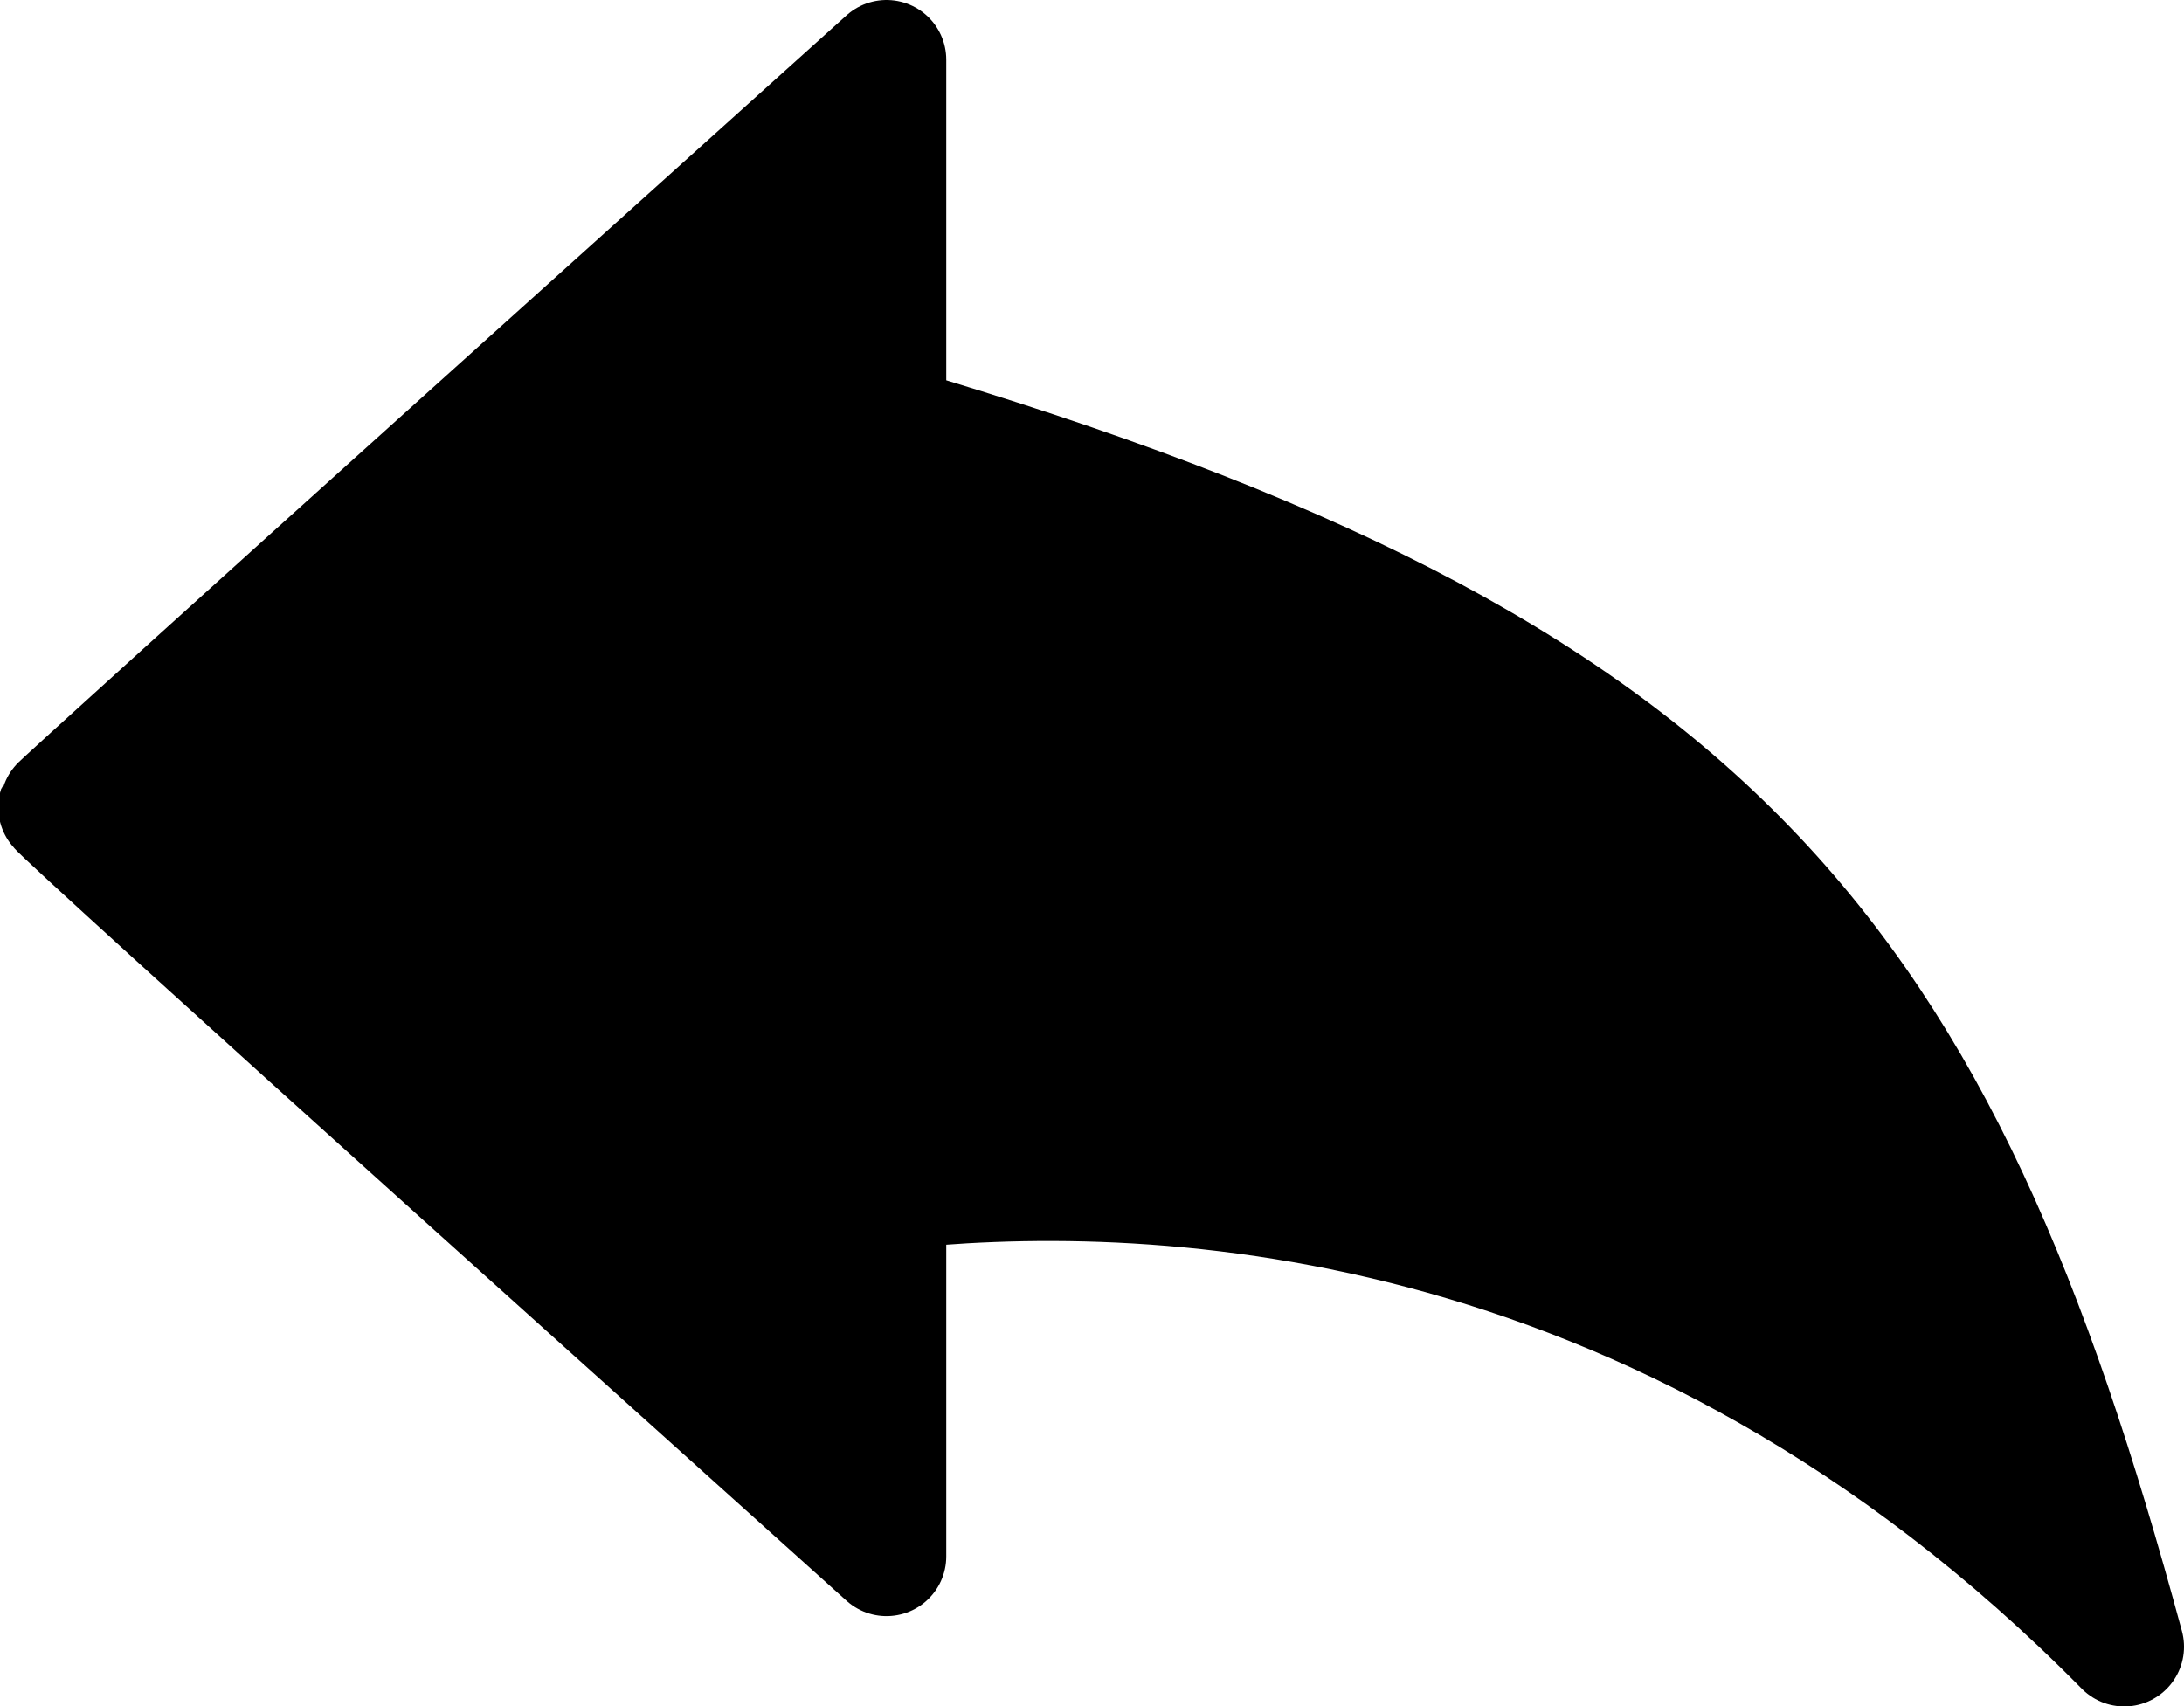
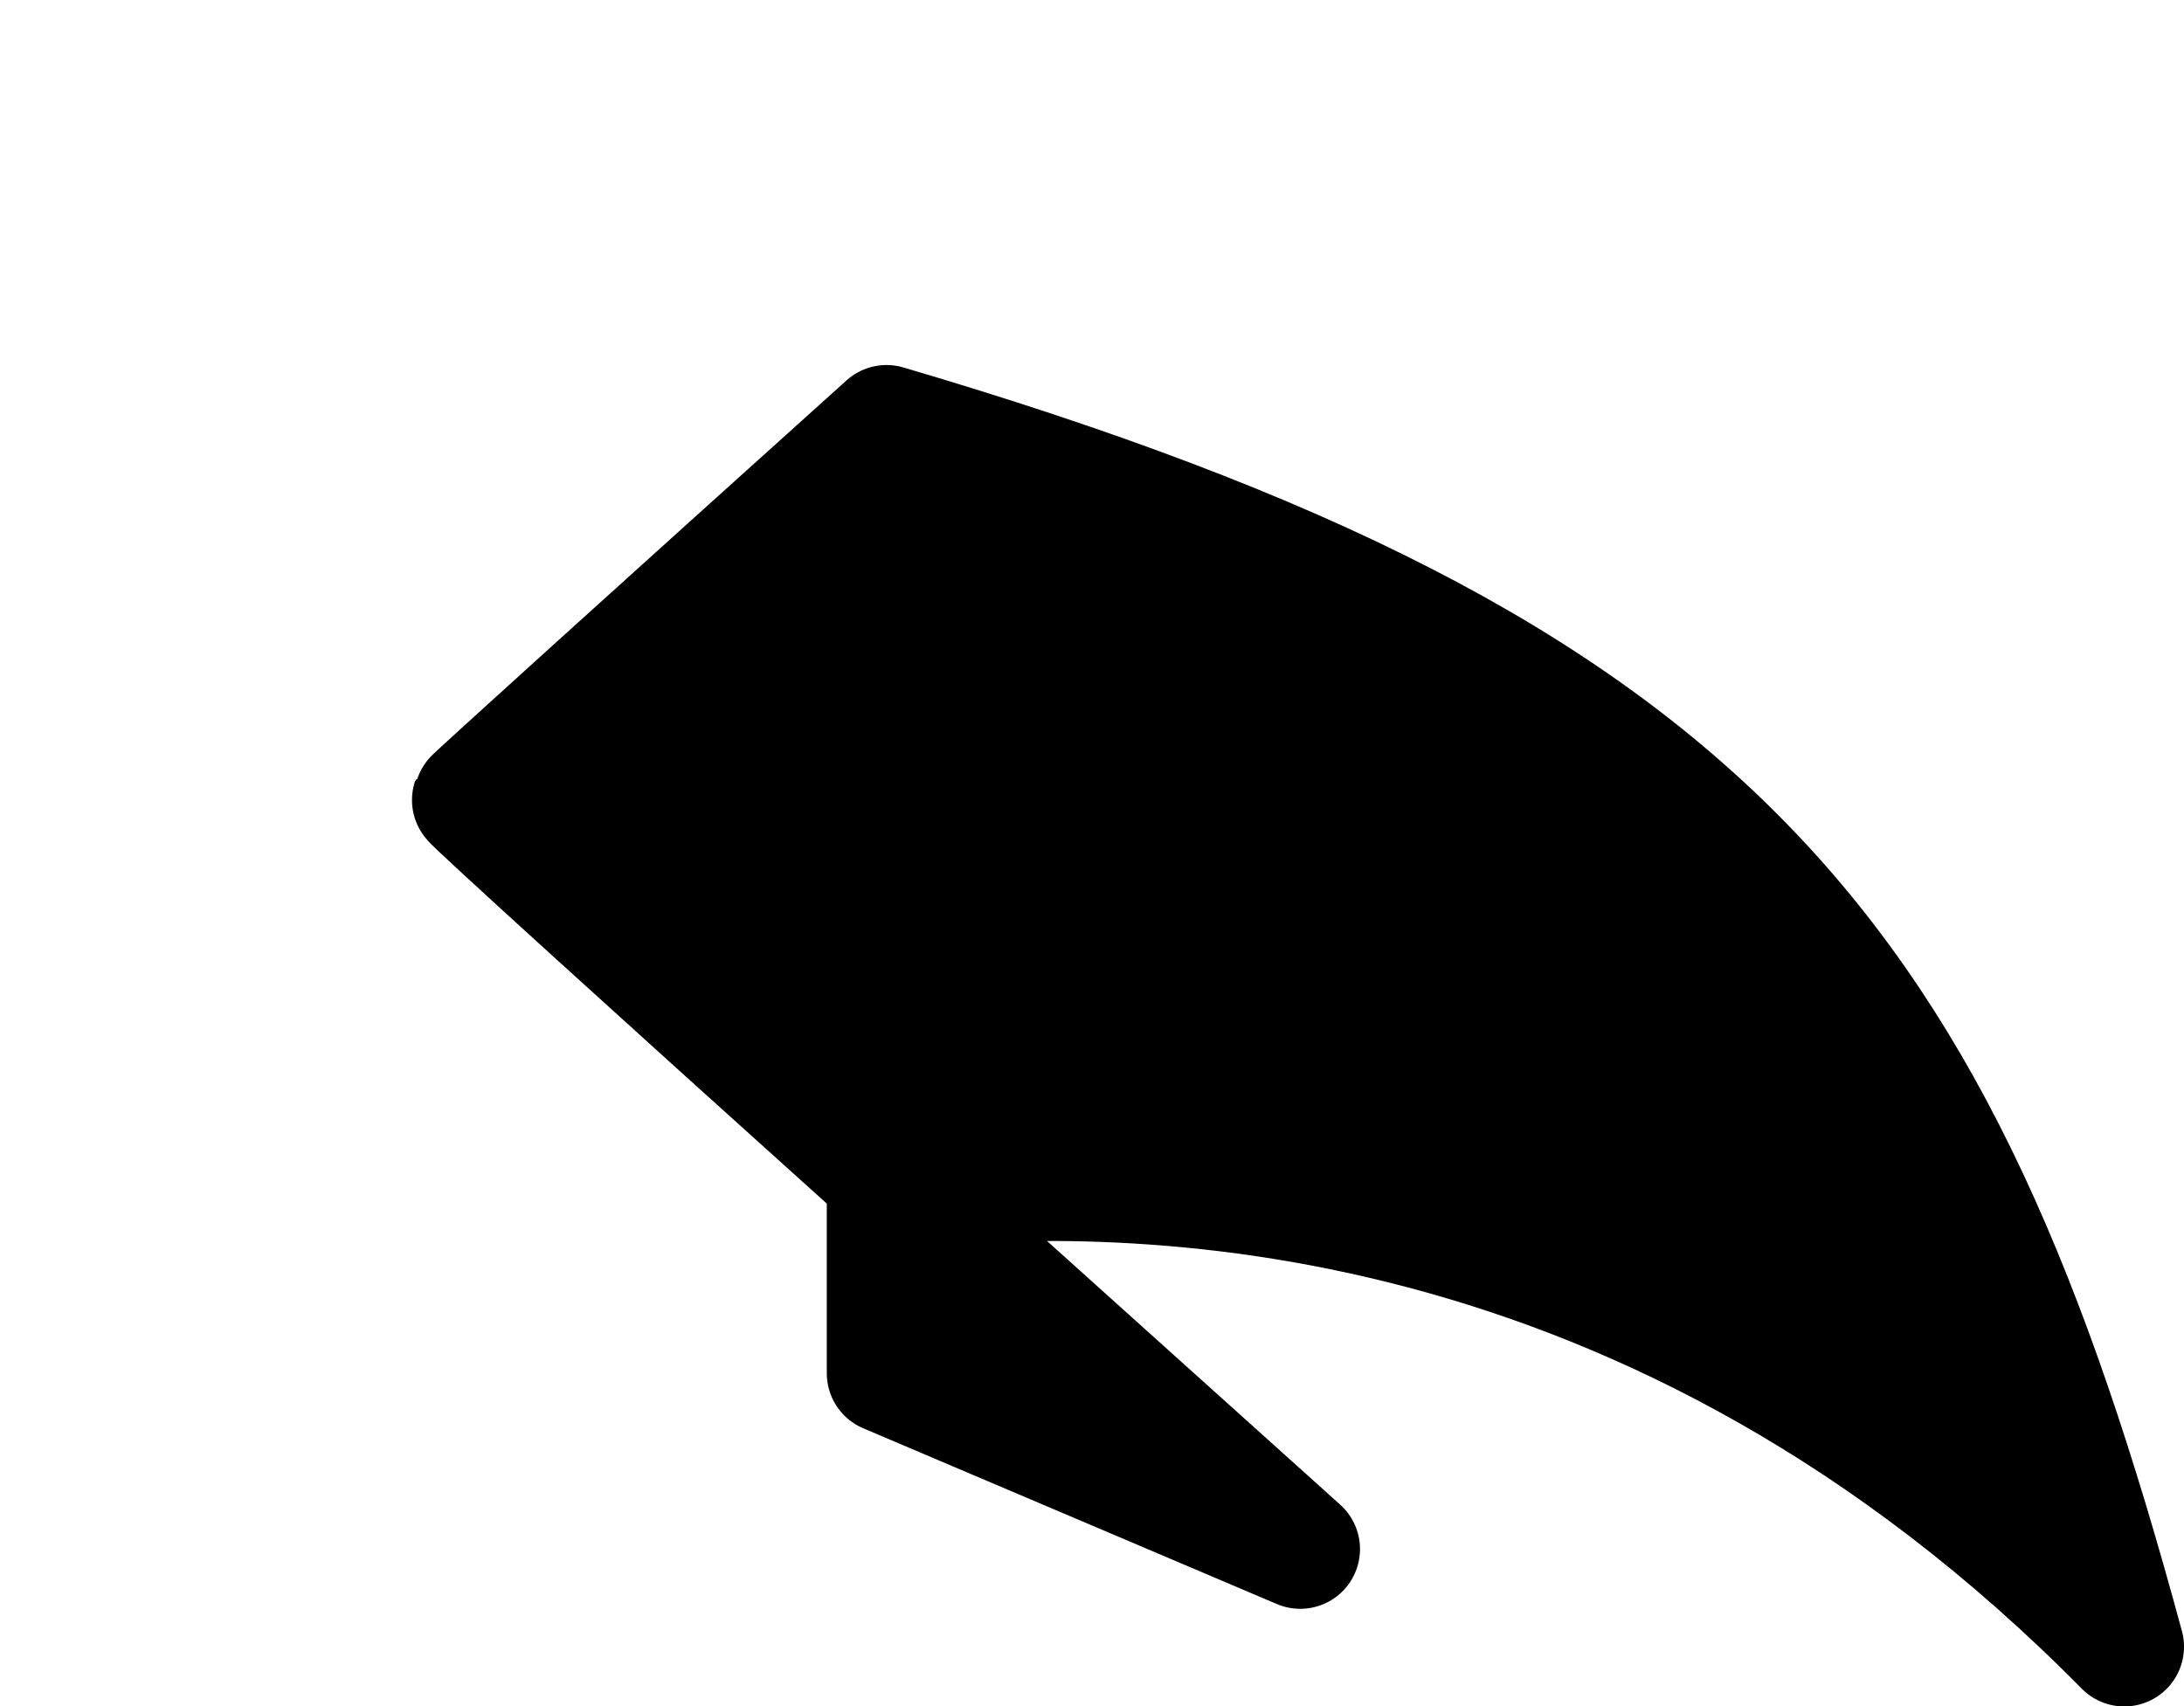
<svg xmlns="http://www.w3.org/2000/svg" xmlns:ns1="http://www.inkscape.org/namespaces/inkscape" xmlns:ns2="http://sodipodi.sourceforge.net/DTD/sodipodi-0.dtd" width="103.183mm" height="80.627mm" viewBox="0 0 365.61 285.686" id="svg4165" version="1.1" ns1:version="0.91 r13725" ns2:docname="Left curve arrow back black.svg">
  <defs id="defs4167" />
  <ns2:namedview id="base" pagecolor="#ffffff" bordercolor="#666666" borderopacity="1.0" ns1:pageopacity="0.0" ns1:pageshadow="2" ns1:zoom="0.35" ns1:cx="-572.11141" ns1:cy="-274.29976" ns1:document-units="px" ns1:current-layer="layer1" showgrid="false" fit-margin-top="0" fit-margin-left="0" fit-margin-right="0" fit-margin-bottom="0" ns1:window-width="1280" ns1:window-height="971" ns1:window-x="-8" ns1:window-y="-8" ns1:window-maximized="1" />
  <g ns1:label="Layer 1" ns1:groupmode="layer" id="layer1" transform="translate(178.603,27.624)">
-     <path style="opacity:1;fill:#000000;fill-opacity:1;stroke:#000000;stroke-width:20;stroke-linecap:round;stroke-linejoin:round;stroke-miterlimit:4;stroke-dasharray:none;stroke-opacity:1" d="m -30.195,202.285 0,-30.656 c 41.89,-4.634 128.643,-3.207 207.204,76.436 C 145.741,132.47 108.977,84.491 -30.195,43.487 l 0,-30.556 0,-30.556 -69.262,62.333 c -38.094,34.283 -69.342,62.556 -69.44,62.829 -0.098,0.273 30.469,28.059 67.927,61.748 37.458,33.689 68.706,61.793 69.44,62.454 l 1.335,1.201 z" id="path4291-2-8" ns1:connector-curvature="0" ns2:nodetypes="ccccccscsscc" />
+     <path style="opacity:1;fill:#000000;fill-opacity:1;stroke:#000000;stroke-width:20;stroke-linecap:round;stroke-linejoin:round;stroke-miterlimit:4;stroke-dasharray:none;stroke-opacity:1" d="m -30.195,202.285 0,-30.656 c 41.89,-4.634 128.643,-3.207 207.204,76.436 C 145.741,132.47 108.977,84.491 -30.195,43.487 c -38.094,34.283 -69.342,62.556 -69.44,62.829 -0.098,0.273 30.469,28.059 67.927,61.748 37.458,33.689 68.706,61.793 69.44,62.454 l 1.335,1.201 z" id="path4291-2-8" ns1:connector-curvature="0" ns2:nodetypes="ccccccscsscc" />
  </g>
</svg>